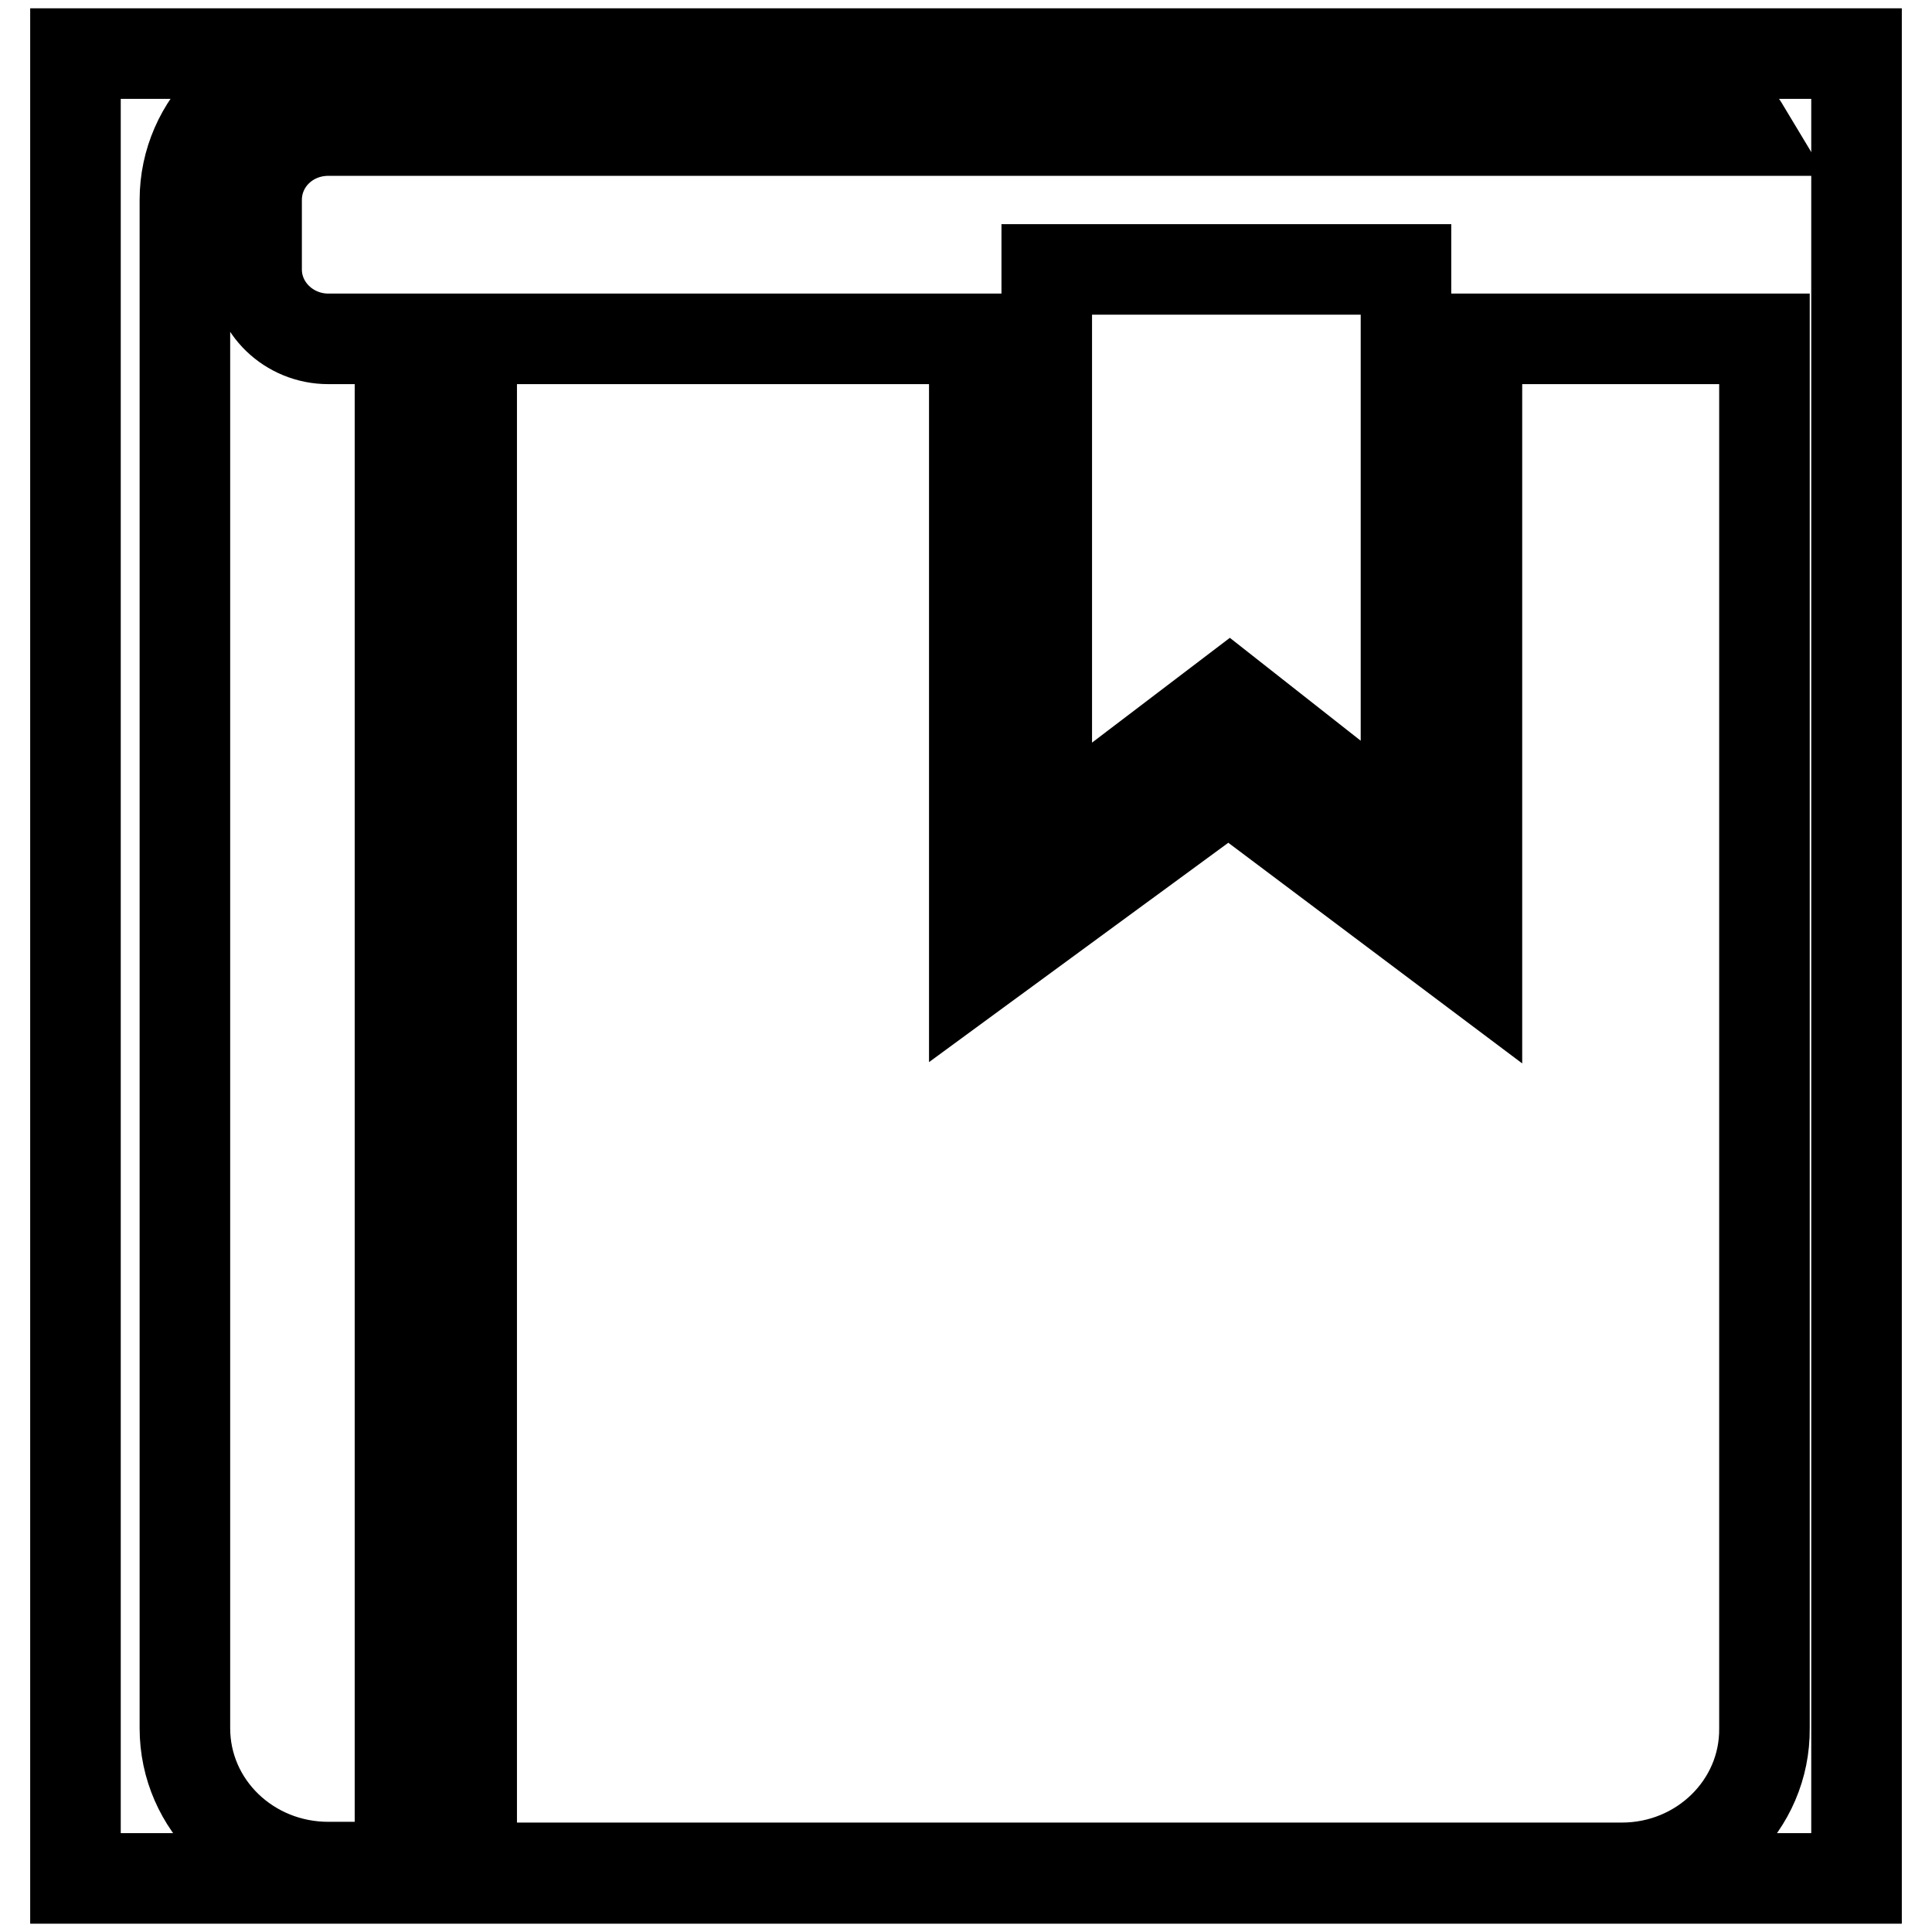
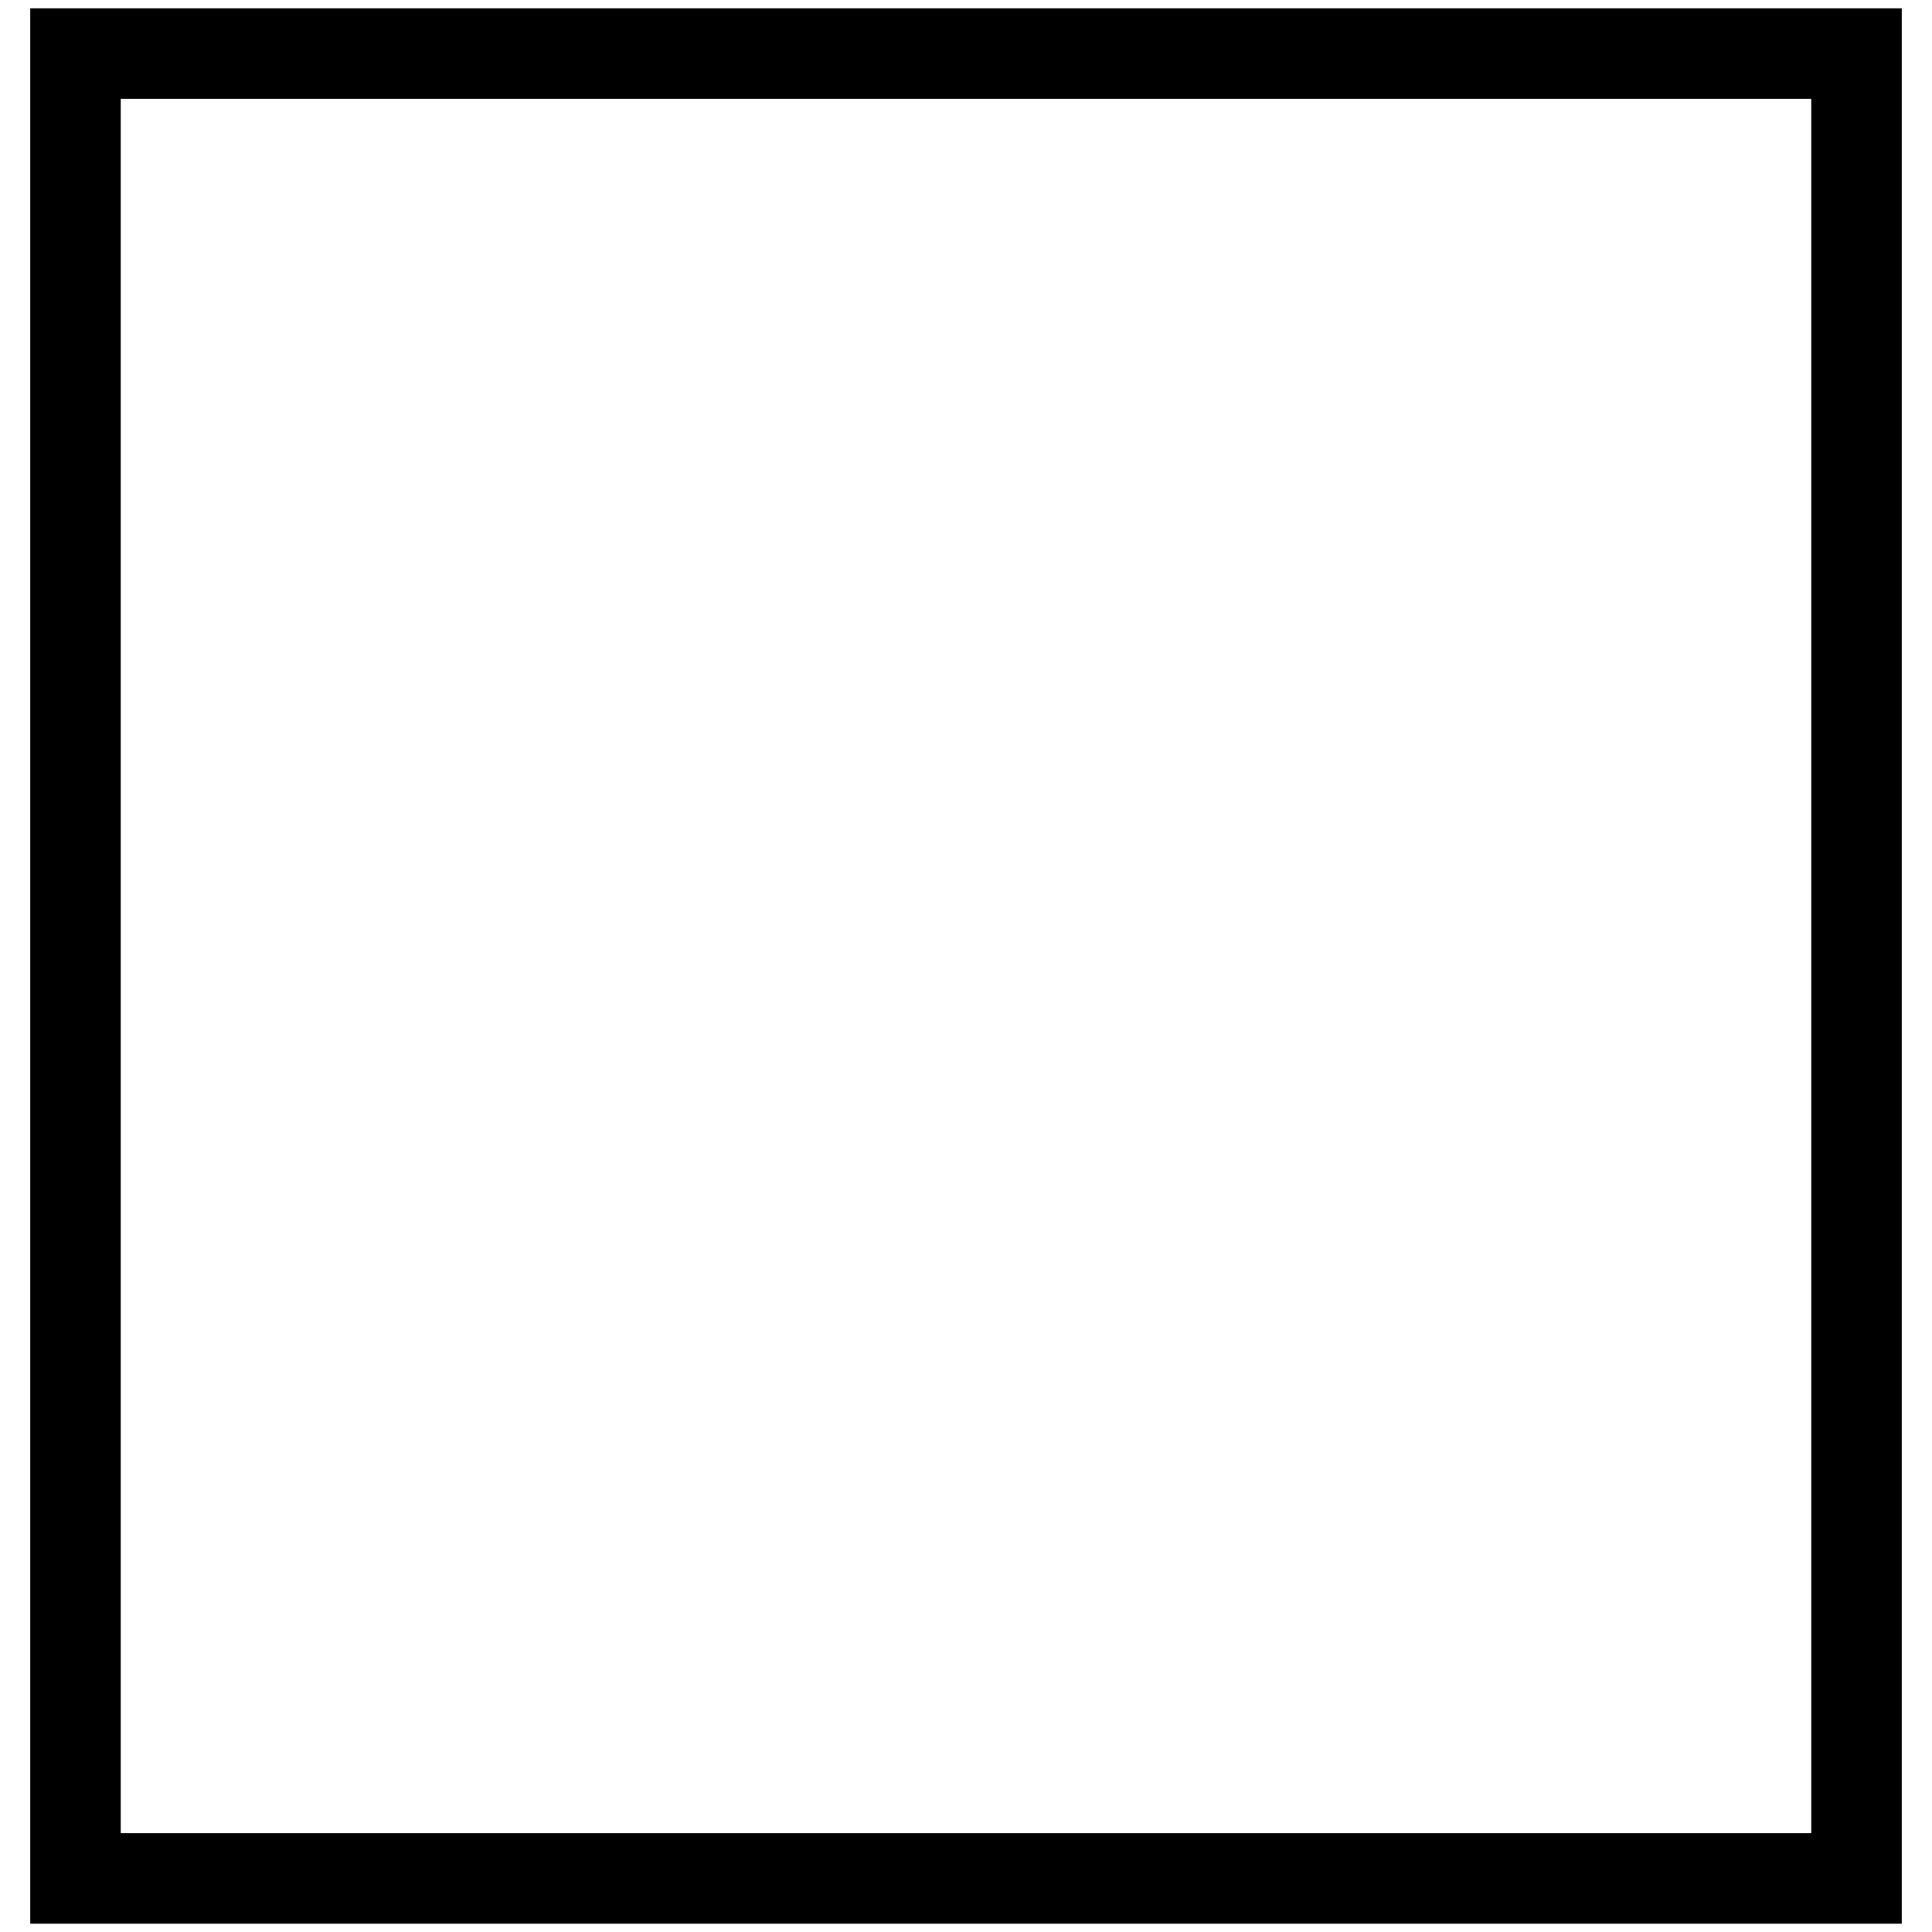
<svg xmlns="http://www.w3.org/2000/svg" version="1.1" x="0px" y="0px" viewBox="0 0 256 256" enable-background="new 0 0 256 256" xml:space="preserve">
  <g>
    <g>
      <path stroke-width="12" fill-opacity="0" stroke="#000000" d="M10,7.1h236v241.8H10V7.1z" />
-       <path stroke-width="12" fill-opacity="0" stroke="#000000" d="M214.9,247.5H62.5V44.9h66.6v84l33.7-24.7l32.9,24.7v-84h38.1v184.1C233.9,239.2,225.4,247.5,214.9,247.5z M162.9,92.1l-24.2,18.4V35.7h47.6v74.8L162.9,92.1z M34,26.5v9.2c0,5.1,4.3,9.2,9.5,9.2H53v202.5h-9.5c-10.5,0-19-8.2-19-18.4V26.5c0-10.2,8.5-18.4,19-18.4h171.4c7,0,13.1,3.7,16.4,9.2H43.5C38.2,17.3,34,21.4,34,26.5z" />
    </g>
  </g>
</svg>